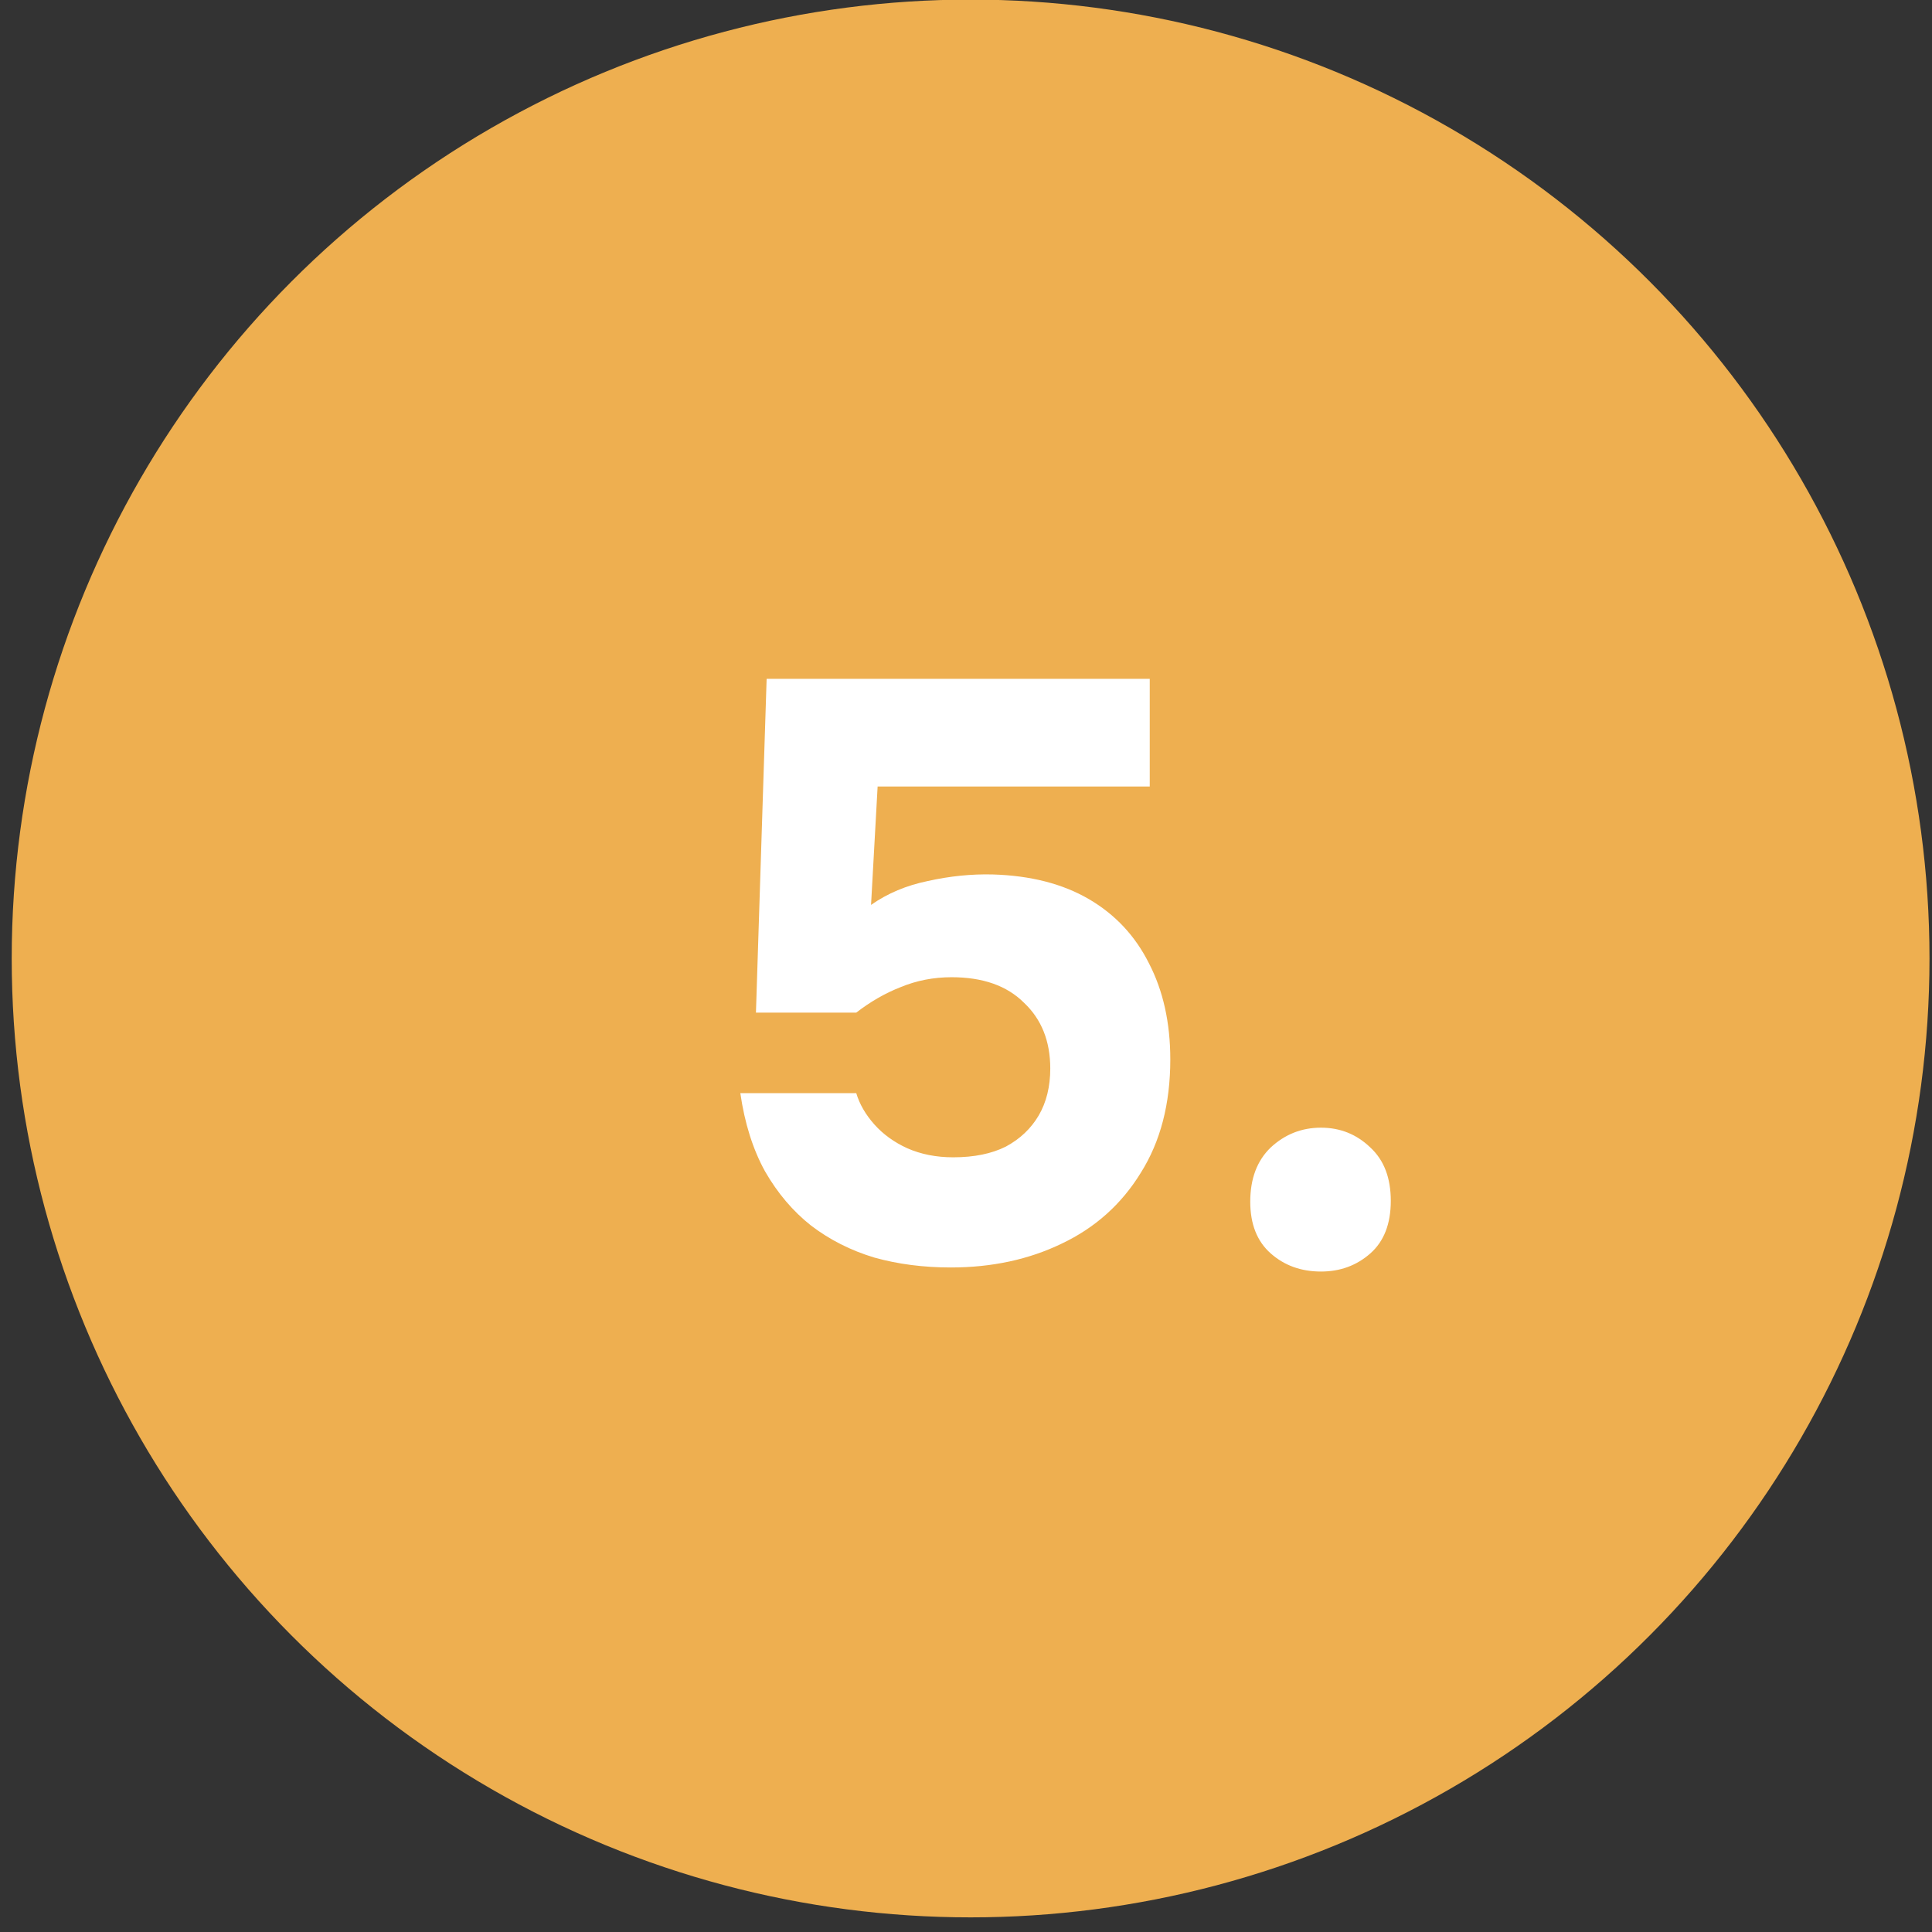
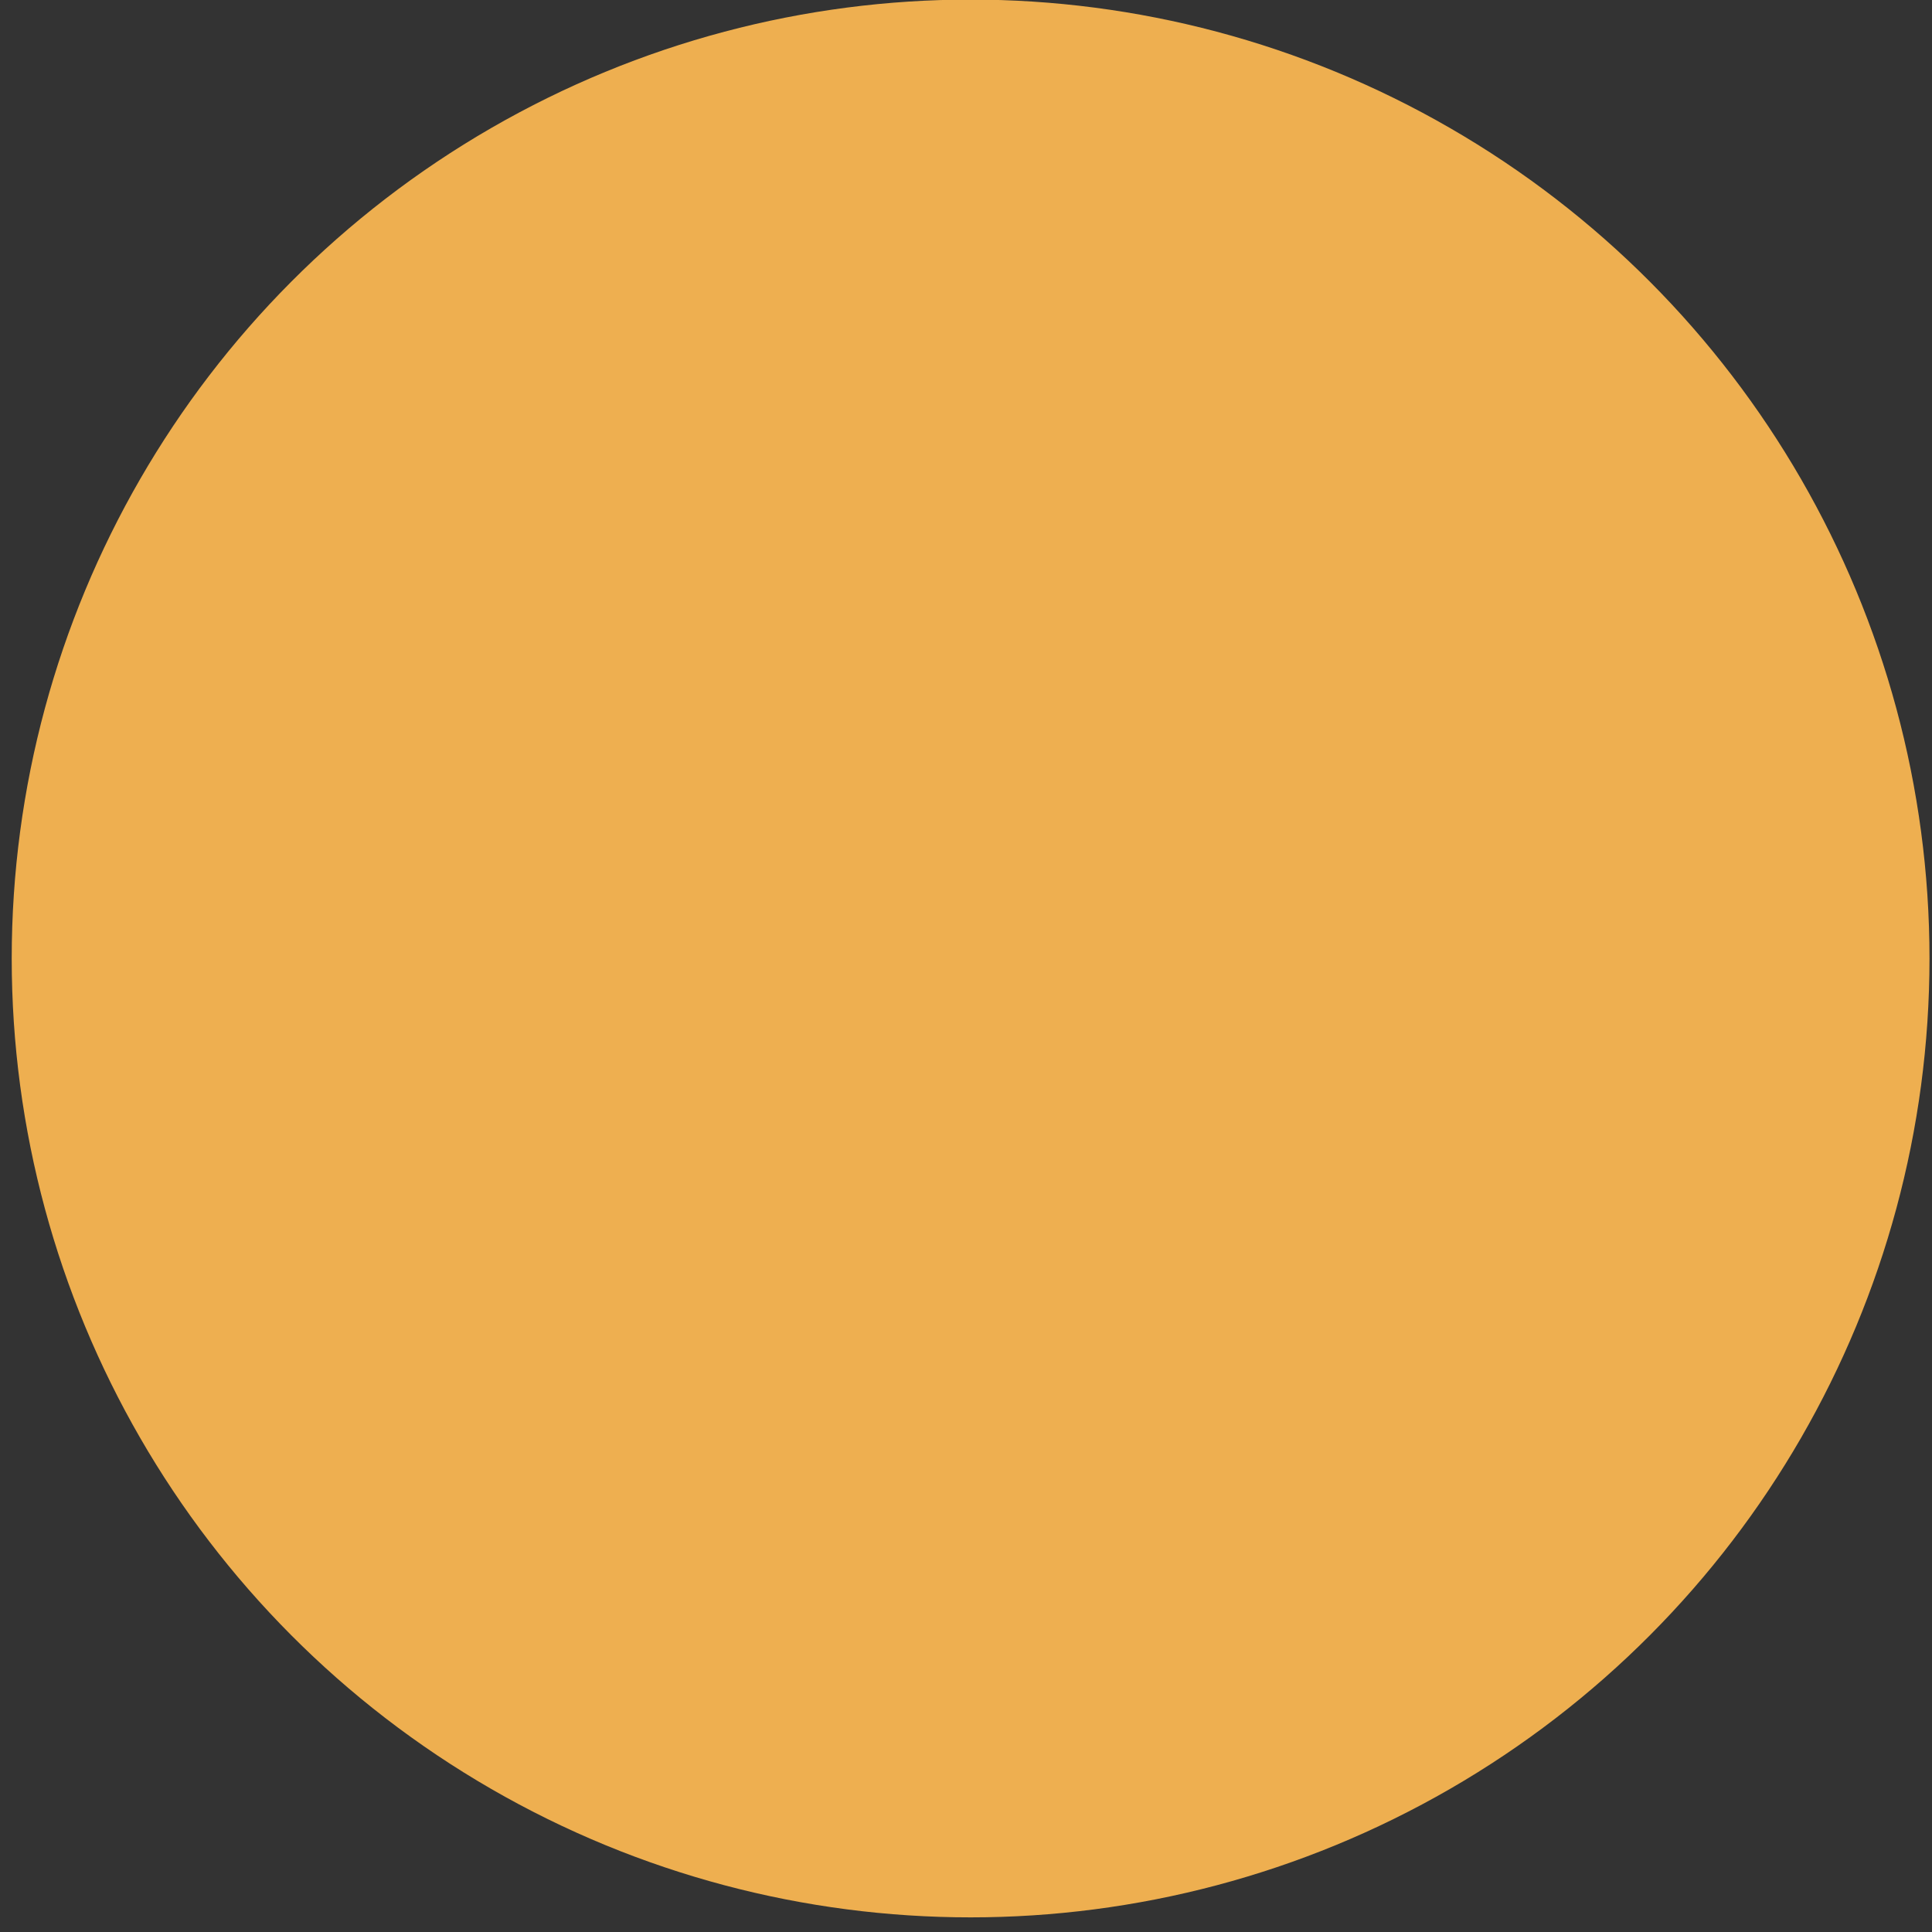
<svg xmlns="http://www.w3.org/2000/svg" width="47" height="47" viewBox="0 0 47 47" fill="none">
  <rect x="0" y="0" width="47" height="47" fill="#333333" stroke="none" />
  <circle cx="23.612" cy="23.317" r="23.327" fill="#EEAF50" />
-   <path d="M23.13 30.834C22.463 30.834 21.843 30.753 21.27 30.593C20.696 30.42 20.183 30.16 19.73 29.814C19.29 29.467 18.916 29.027 18.61 28.494C18.316 27.96 18.116 27.327 18.01 26.593H20.83C20.91 26.86 21.056 27.113 21.27 27.354C21.483 27.593 21.75 27.787 22.07 27.933C22.403 28.08 22.776 28.154 23.19 28.154C23.696 28.154 24.123 28.067 24.47 27.893C24.816 27.707 25.083 27.453 25.27 27.134C25.456 26.814 25.55 26.433 25.55 25.994C25.55 25.327 25.336 24.794 24.91 24.393C24.496 23.98 23.91 23.773 23.15 23.773C22.71 23.773 22.296 23.854 21.91 24.014C21.536 24.16 21.176 24.367 20.83 24.634H18.39L18.65 16.514H27.97V19.134H21.35L21.19 22.014C21.59 21.733 22.05 21.54 22.57 21.433C23.103 21.314 23.63 21.26 24.15 21.273C25.07 21.3 25.85 21.5 26.49 21.873C27.13 22.247 27.616 22.767 27.95 23.433C28.296 24.1 28.47 24.88 28.47 25.773C28.47 26.854 28.23 27.773 27.75 28.534C27.283 29.294 26.643 29.867 25.83 30.253C25.03 30.64 24.13 30.834 23.13 30.834ZM32.135 30.933C31.654 30.933 31.248 30.787 30.915 30.494C30.581 30.2 30.415 29.78 30.415 29.233C30.415 28.674 30.581 28.233 30.915 27.913C31.261 27.593 31.668 27.433 32.135 27.433C32.601 27.433 33.001 27.593 33.334 27.913C33.668 28.22 33.834 28.654 33.834 29.213C33.834 29.773 33.668 30.2 33.334 30.494C33.001 30.787 32.601 30.933 32.135 30.933Z" fill="white" />
</svg>